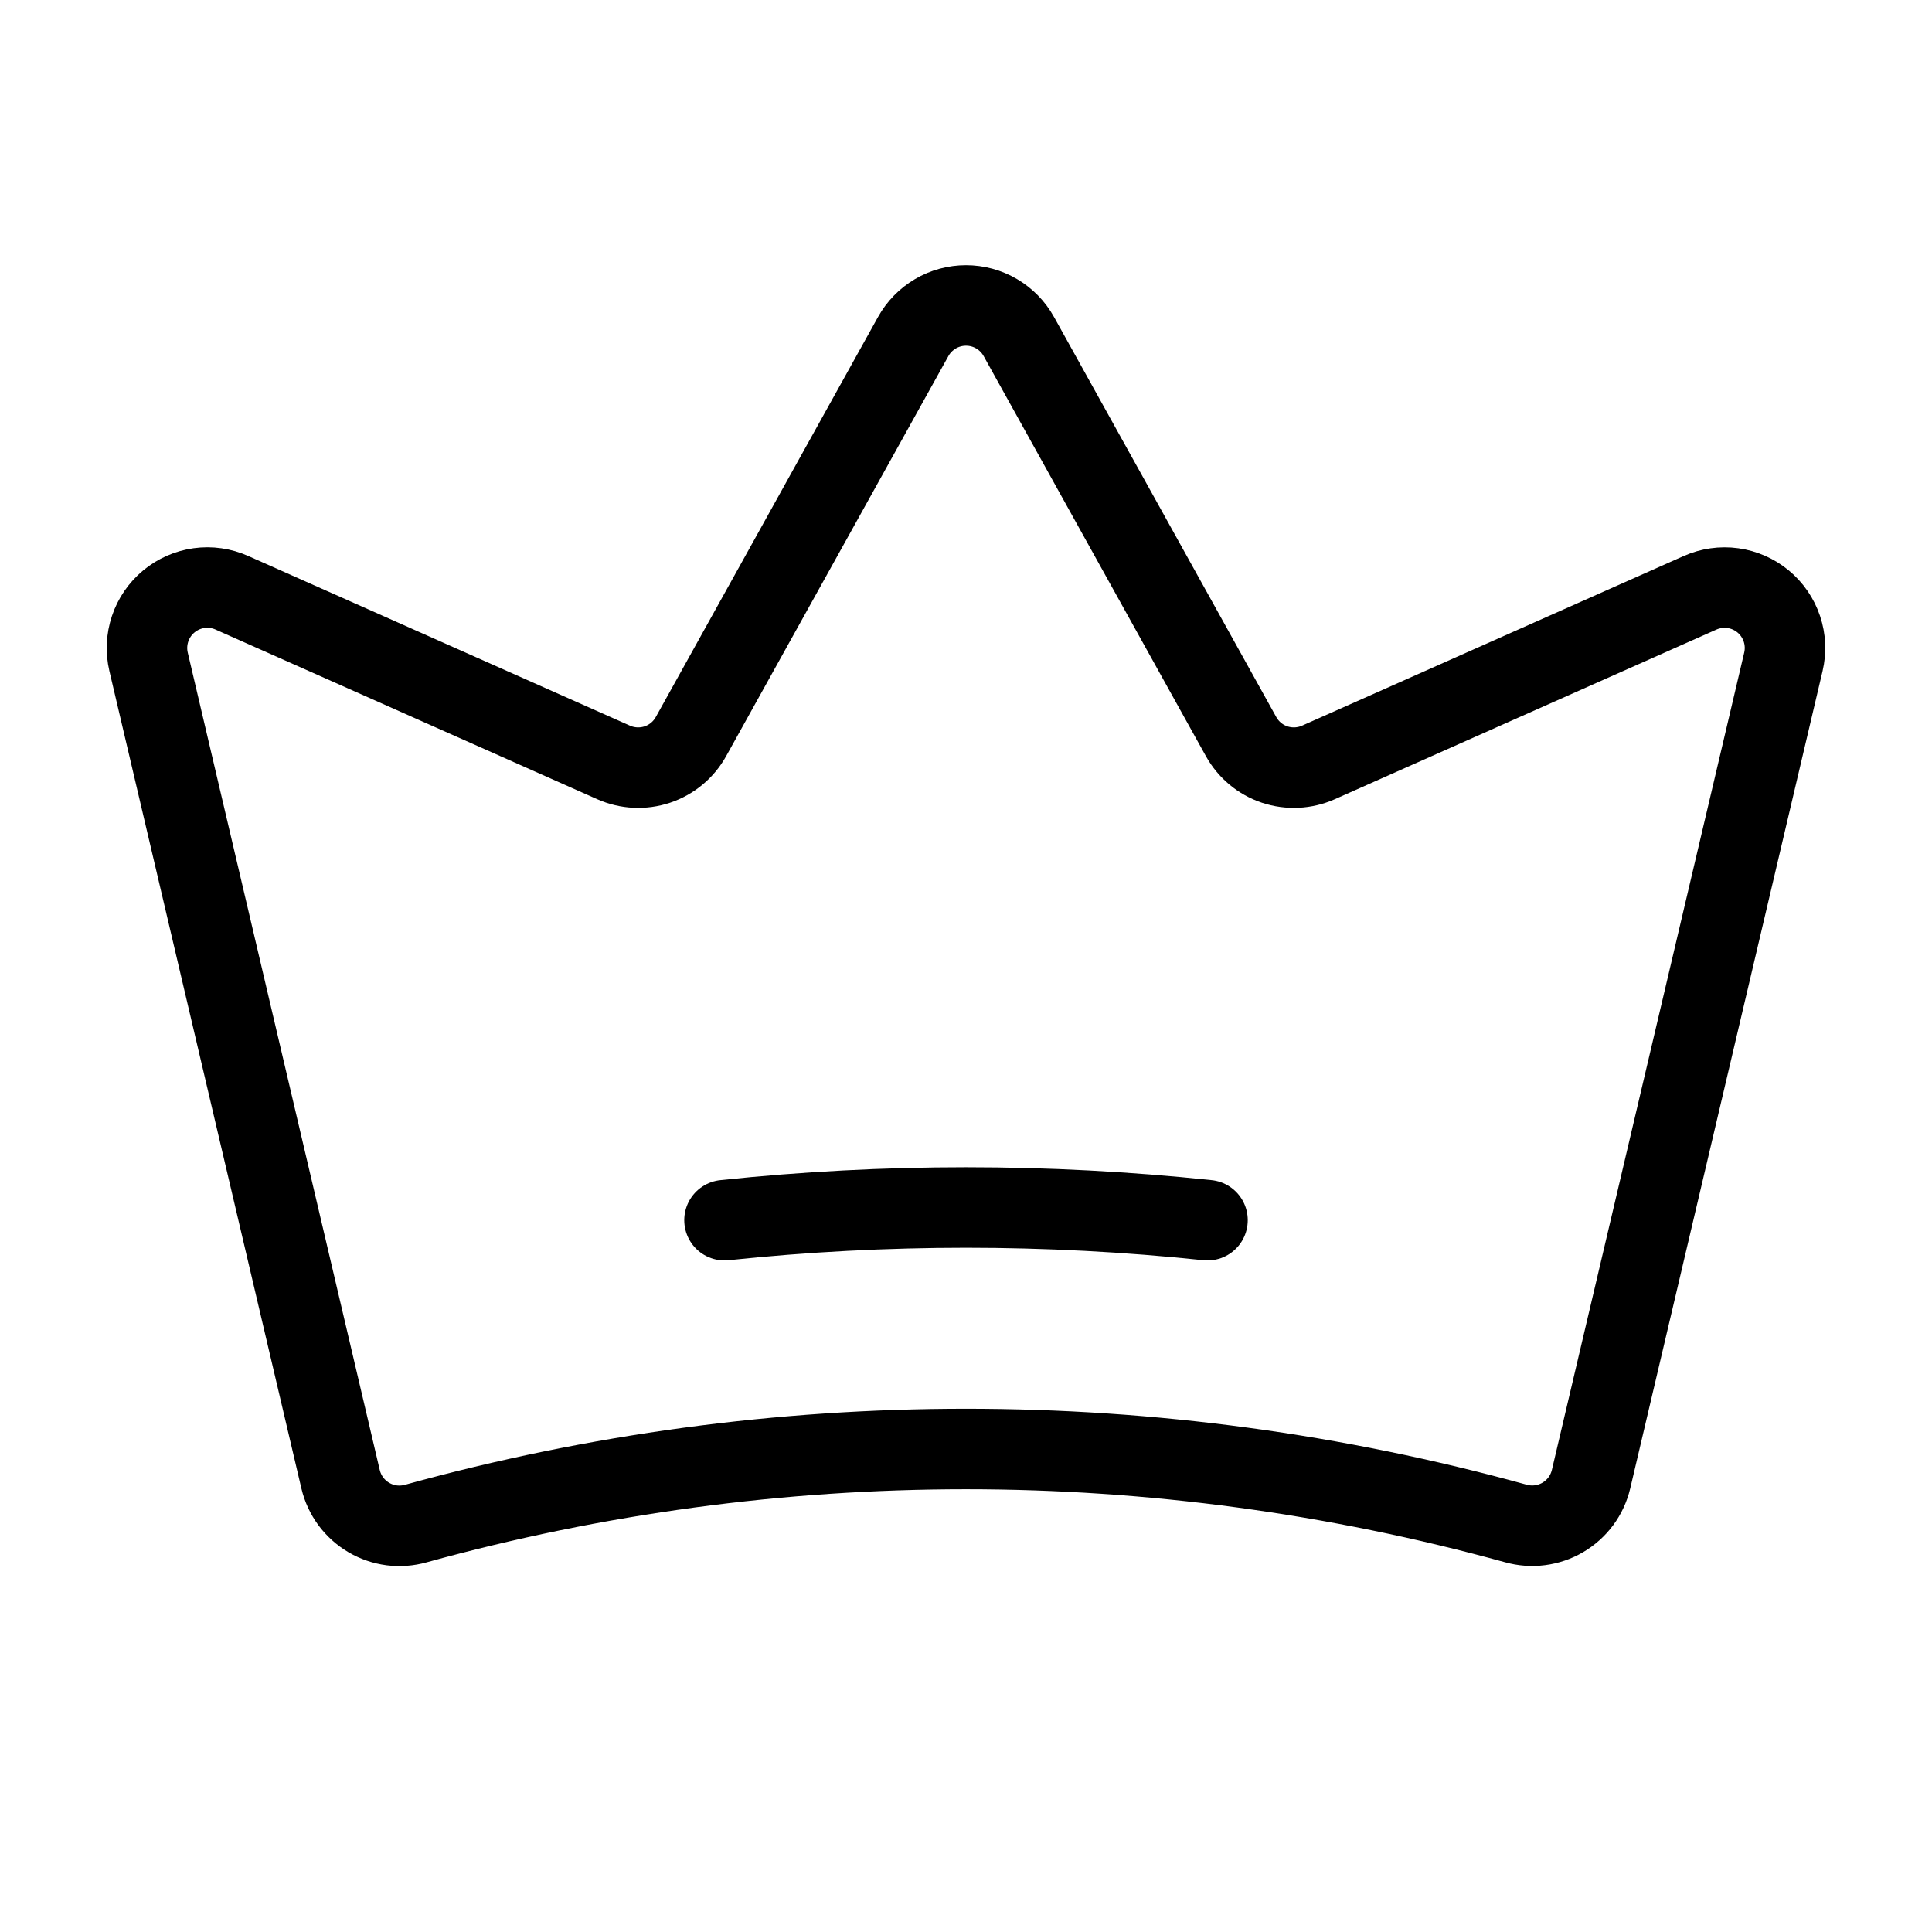
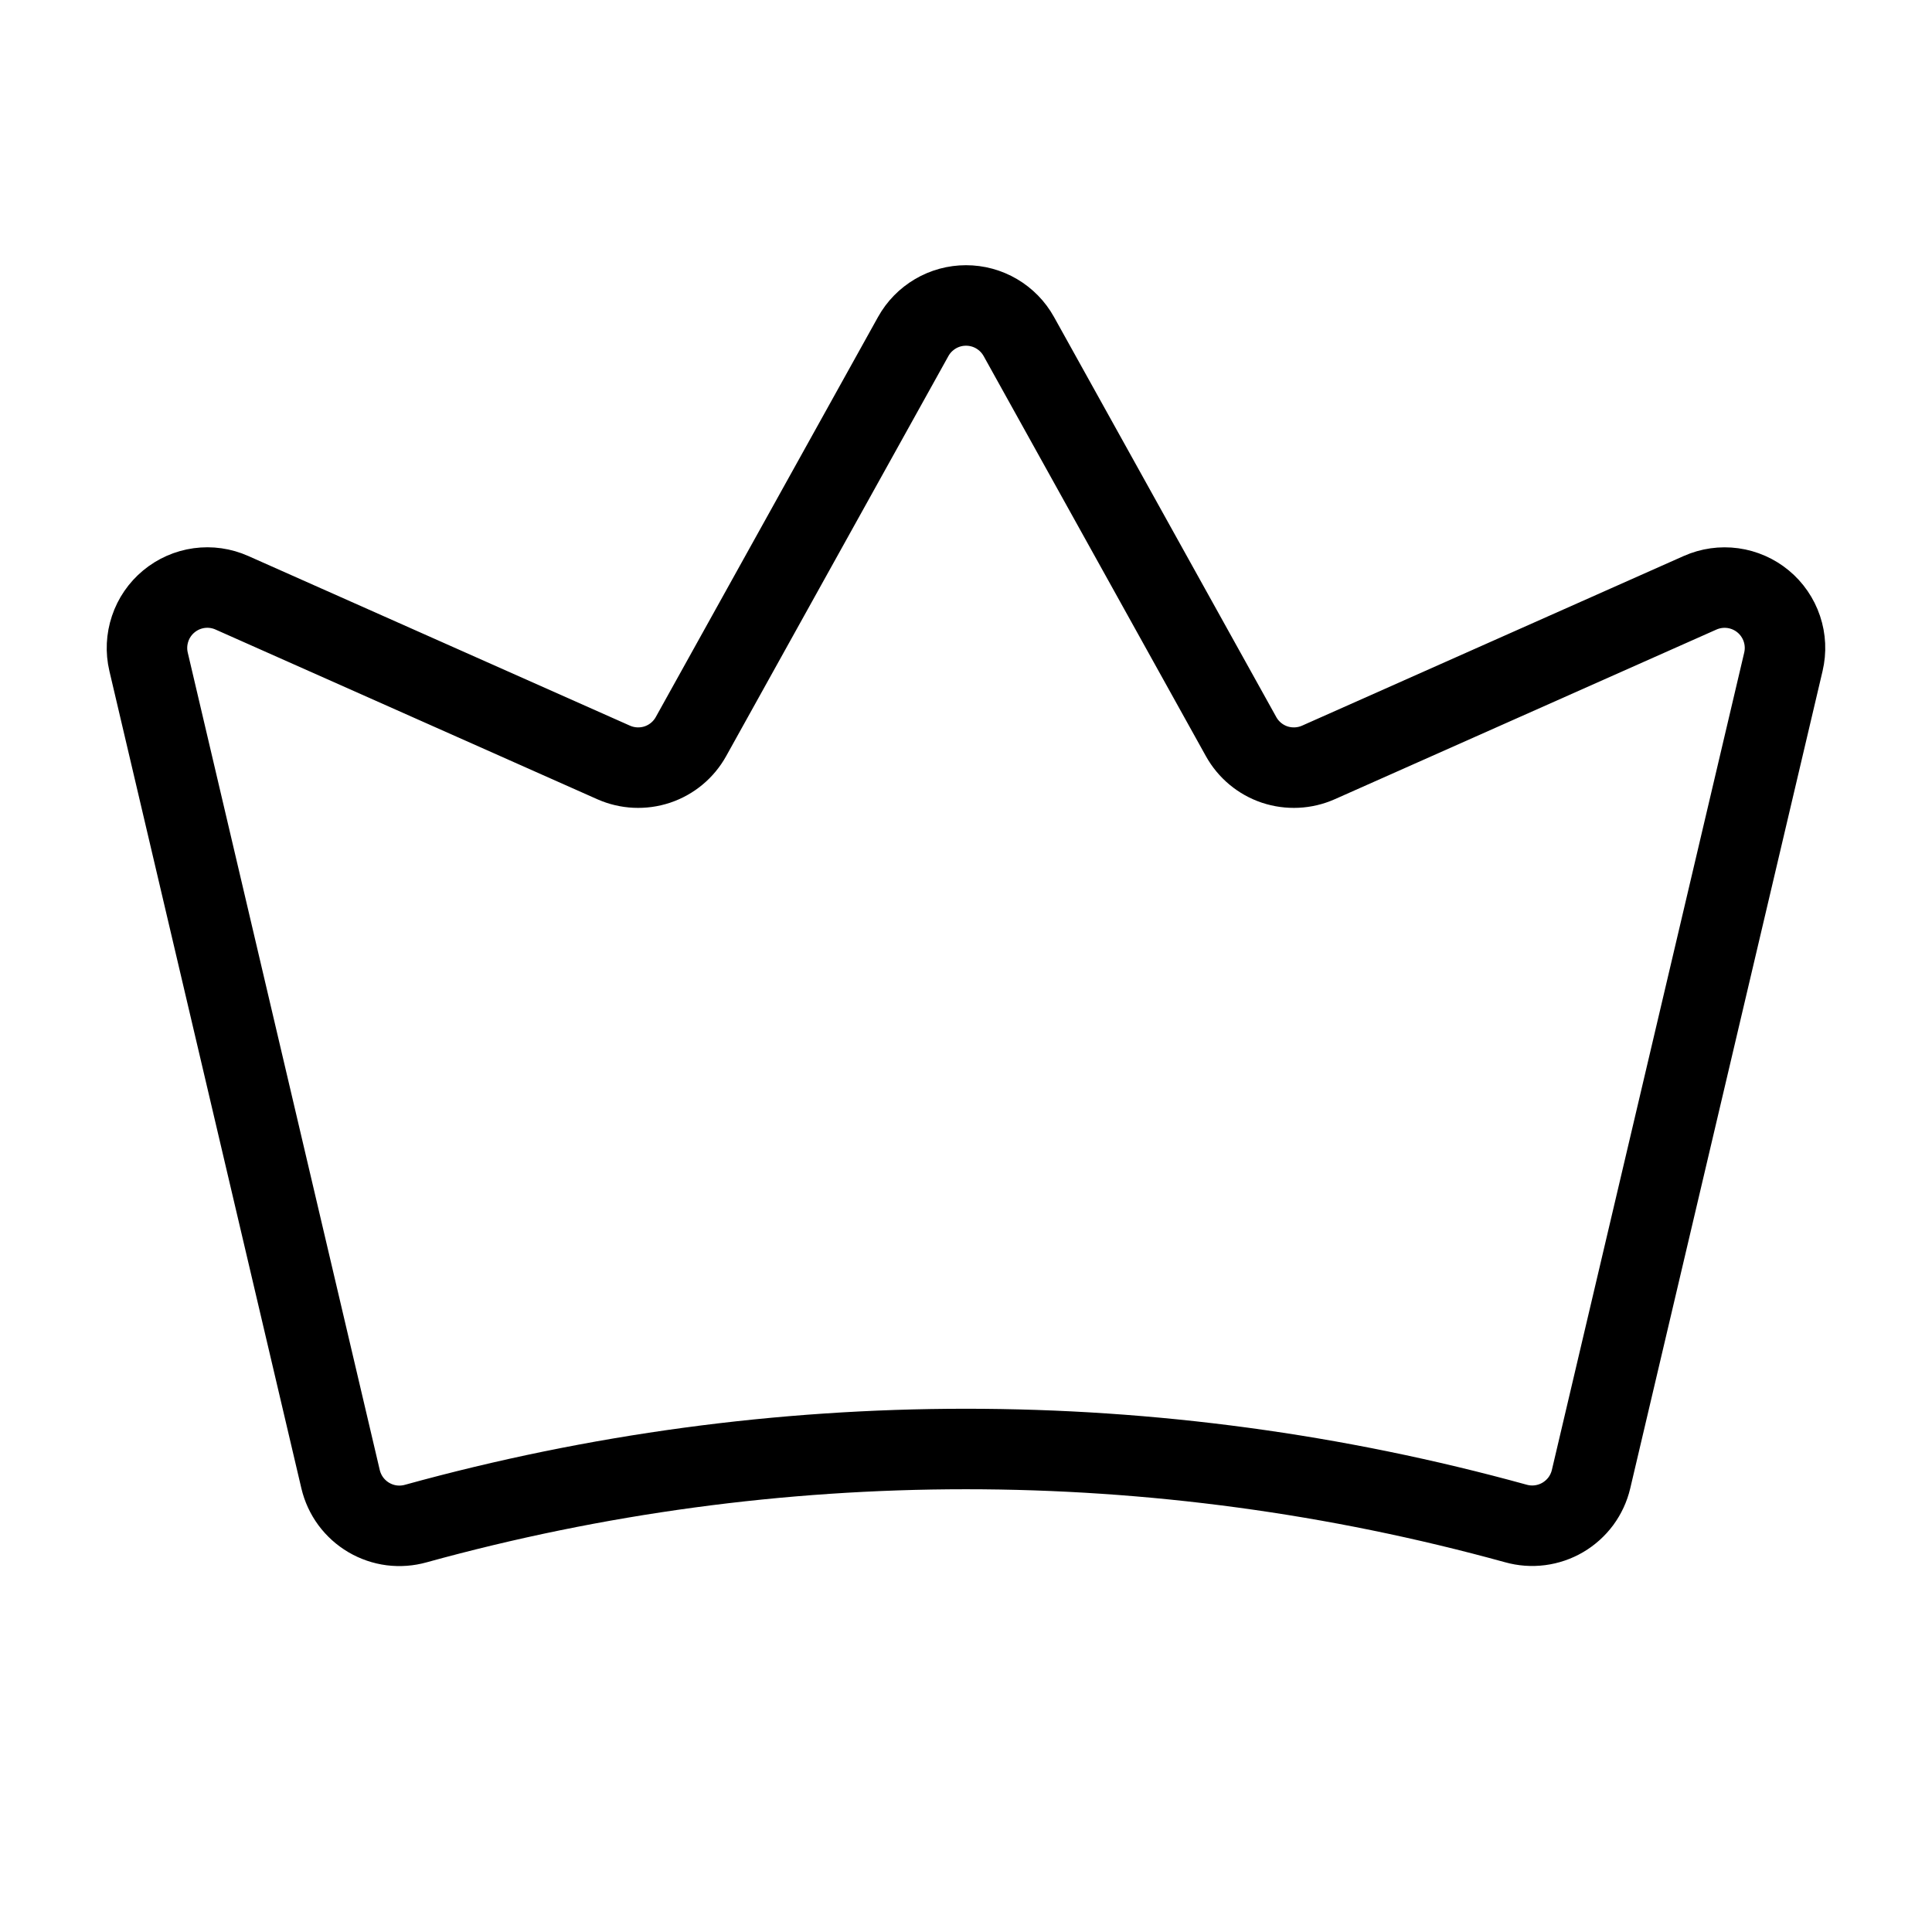
<svg xmlns="http://www.w3.org/2000/svg" width="48" height="48" viewBox="0 0 48 48" fill="none">
  <path d="M8.462 36.753C8.509 36.95 8.595 37.136 8.715 37.299C8.836 37.462 8.988 37.599 9.163 37.702C9.337 37.804 9.531 37.871 9.732 37.897C9.933 37.922 10.137 37.907 10.332 37.852C19.274 35.383 28.717 35.383 37.66 37.85C37.855 37.905 38.059 37.92 38.259 37.894C38.46 37.868 38.654 37.802 38.829 37.699C39.003 37.596 39.155 37.46 39.276 37.297C39.396 37.134 39.482 36.948 39.529 36.751L44.308 16.442C44.372 16.17 44.359 15.886 44.27 15.621C44.181 15.356 44.02 15.121 43.805 14.943C43.59 14.765 43.329 14.65 43.053 14.612C42.776 14.574 42.494 14.614 42.239 14.727L32.755 18.943C32.412 19.095 32.025 19.113 31.669 18.995C31.314 18.876 31.016 18.628 30.834 18.3L25.312 8.36C25.182 8.126 24.992 7.932 24.761 7.796C24.531 7.66 24.268 7.589 24 7.589C23.733 7.589 23.47 7.66 23.24 7.796C23.009 7.932 22.819 8.126 22.689 8.36L17.167 18.3C16.985 18.628 16.687 18.876 16.331 18.995C15.976 19.113 15.589 19.095 15.246 18.943L5.761 14.727C5.505 14.613 5.224 14.573 4.947 14.611C4.67 14.649 4.41 14.764 4.195 14.942C3.98 15.12 3.818 15.355 3.73 15.62C3.641 15.884 3.627 16.169 3.691 16.441L8.462 36.753Z" stroke="black" stroke-width="2" stroke-linecap="round" stroke-linejoin="round" />
-   <path d="M18 30.315C21.989 29.895 26.011 29.895 30 30.315" stroke="black" stroke-width="2" stroke-linecap="round" stroke-linejoin="round" />
</svg>